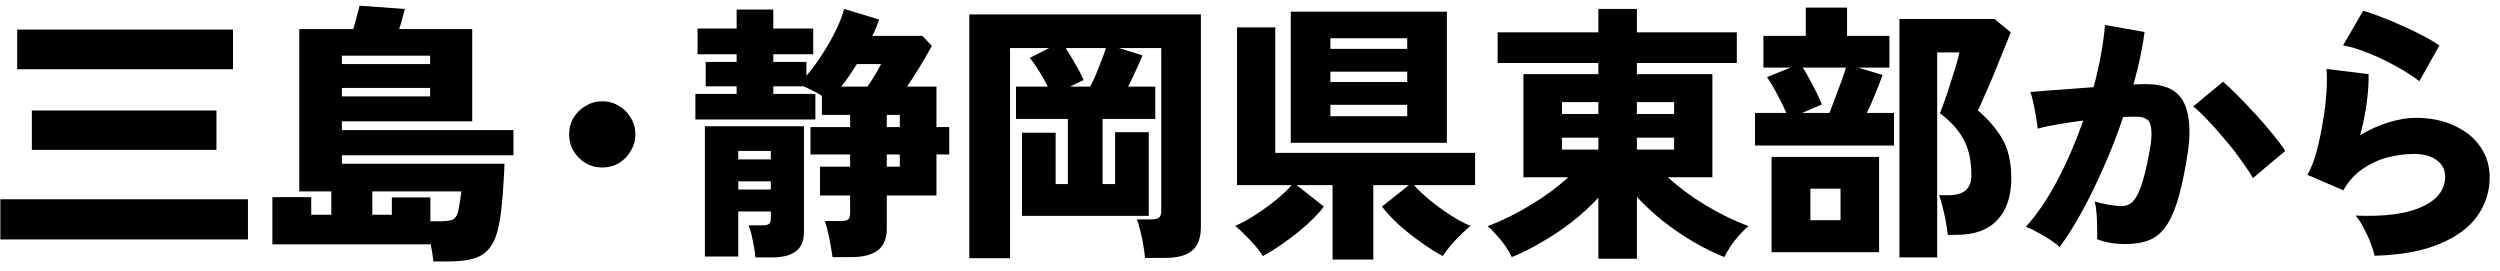
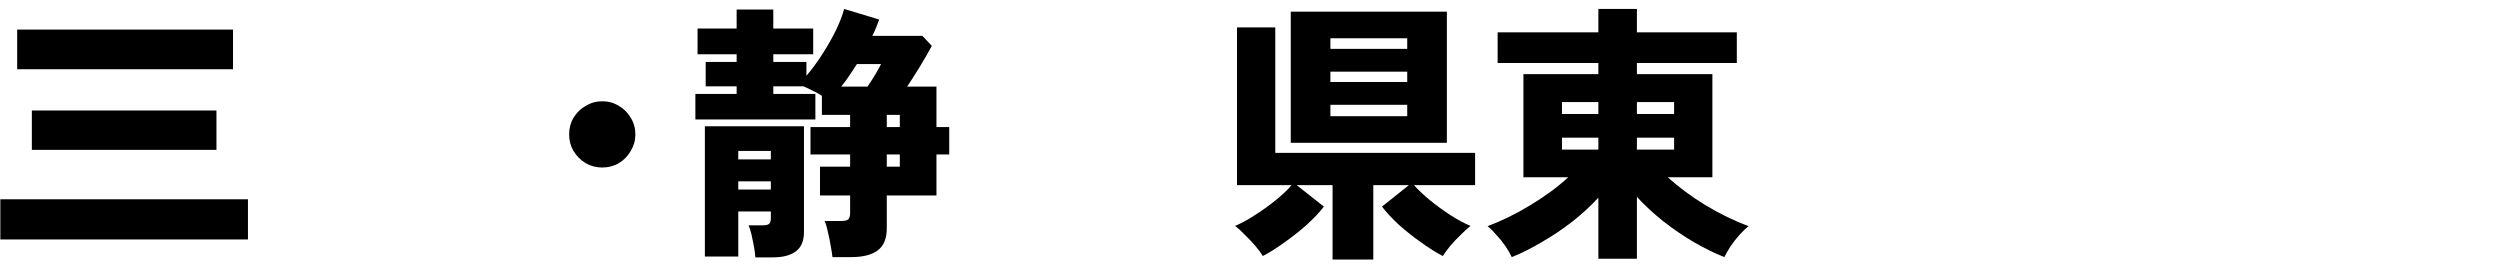
<svg xmlns="http://www.w3.org/2000/svg" width="221" height="24" viewBox="0 0 221 24" fill="none">
  <path d="M0.031 21.168V17.616H21.919V21.168H0.031ZM1.519 6.12V2.616H20.599V6.12H1.519ZM2.815 13.248V9.768H19.135V13.248H2.815Z" fill="black" />
-   <path d="M38.311 23.112C38.263 22.632 38.175 22.072 38.047 21.432V21.6H24.079V17.424H27.511V18.984H29.287V16.92H26.455V2.568H31.231C31.343 2.2 31.447 1.824 31.543 1.44C31.655 1.056 31.735 0.744 31.783 0.504L35.791 0.792C35.727 1.048 35.647 1.344 35.551 1.68C35.471 2 35.383 2.296 35.287 2.568H41.743V10.728H30.223V11.496H45.391V13.728H30.223V14.472H44.599C44.583 15.016 44.551 15.624 44.503 16.296C44.471 16.968 44.415 17.64 44.335 18.312C44.271 18.968 44.175 19.576 44.047 20.136C43.871 20.936 43.599 21.552 43.231 21.984C42.879 22.416 42.407 22.712 41.815 22.872C41.239 23.032 40.511 23.112 39.631 23.112H38.311ZM38.047 19.56H38.911C39.471 19.56 39.855 19.504 40.063 19.392C40.287 19.264 40.439 19 40.519 18.6C40.583 18.28 40.639 17.952 40.687 17.616C40.735 17.264 40.767 17.032 40.783 16.92H32.911V18.984H34.639V17.448H38.047V19.56ZM30.223 8.52H38.023V7.776H30.223V8.52ZM30.223 5.664H38.023V4.92H30.223V5.664Z" fill="black" />
  <path d="M53.239 14.808C52.711 14.808 52.223 14.68 51.775 14.424C51.327 14.152 50.967 13.792 50.695 13.344C50.439 12.896 50.311 12.408 50.311 11.88C50.311 11.336 50.439 10.848 50.695 10.416C50.967 9.968 51.327 9.616 51.775 9.36C52.223 9.088 52.711 8.952 53.239 8.952C53.783 8.952 54.271 9.088 54.703 9.36C55.151 9.616 55.503 9.968 55.759 10.416C56.031 10.848 56.167 11.336 56.167 11.88C56.167 12.408 56.031 12.896 55.759 13.344C55.503 13.792 55.151 14.152 54.703 14.424C54.271 14.68 53.783 14.808 53.239 14.808Z" fill="black" />
  <path d="M73.591 22.728C73.559 22.44 73.503 22.088 73.423 21.672C73.359 21.272 73.279 20.88 73.183 20.496C73.103 20.096 73.007 19.776 72.895 19.536H74.311C74.615 19.536 74.831 19.496 74.959 19.416C75.087 19.32 75.151 19.12 75.151 18.816V17.28H72.487V14.736H75.151V13.656H71.647V11.232H75.151V10.152H72.655V8.472C72.399 8.296 72.127 8.144 71.839 8.016C71.567 7.872 71.295 7.744 71.023 7.632H68.359V8.304H72.079V10.56H61.471V8.304H65.119V7.632H62.383V5.472H65.119V4.8H61.663V2.52H65.119V0.84H68.359V2.52H71.887V4.8H68.359V5.472H71.287V6.696C71.783 6.12 72.255 5.48 72.703 4.776C73.167 4.056 73.567 3.352 73.903 2.664C74.239 1.96 74.479 1.336 74.623 0.792L77.719 1.728C77.639 1.952 77.551 2.184 77.455 2.424C77.359 2.664 77.247 2.912 77.119 3.168H81.535L82.375 4.056C82.071 4.616 81.711 5.24 81.295 5.928C80.879 6.6 80.511 7.176 80.191 7.656H82.783V11.232H83.911V13.656H82.783V17.28H78.391V20.184C78.391 21.08 78.127 21.728 77.599 22.128C77.071 22.528 76.287 22.728 75.247 22.728H73.591ZM66.775 22.752C66.759 22.496 66.719 22.184 66.655 21.816C66.591 21.464 66.519 21.112 66.439 20.76C66.359 20.408 66.271 20.128 66.175 19.92H67.399C67.671 19.92 67.863 19.88 67.975 19.8C68.087 19.72 68.143 19.552 68.143 19.296V18.696H65.263V22.68H62.311V11.16H71.071V20.496C71.071 21.28 70.839 21.848 70.375 22.2C69.911 22.568 69.215 22.752 68.287 22.752H66.775ZM74.359 7.656H76.687C76.927 7.304 77.159 6.944 77.383 6.576C77.607 6.192 77.775 5.888 77.887 5.664H75.751C75.527 6.016 75.295 6.368 75.055 6.72C74.831 7.056 74.599 7.368 74.359 7.656ZM65.263 14.088H68.143V13.344H65.263V14.088ZM65.263 16.752H68.143V16.032H65.263V16.752ZM78.391 14.736H79.543V13.656H78.391V14.736ZM78.391 11.232H79.543V10.152H78.391V11.232Z" fill="black" />
-   <path d="M85.687 22.824V1.272H106.159V20.04C106.159 21 105.911 21.696 105.415 22.128C104.919 22.576 104.103 22.8 102.967 22.8H101.215C101.199 22.496 101.151 22.128 101.071 21.696C101.007 21.264 100.919 20.84 100.807 20.424C100.711 19.992 100.607 19.648 100.495 19.392H101.767C102.087 19.392 102.311 19.344 102.439 19.248C102.583 19.152 102.655 18.952 102.655 18.648V4.248H98.911L100.999 4.896C100.903 5.152 100.727 5.552 100.471 6.096C100.231 6.624 99.983 7.144 99.727 7.656H102.127V10.512H97.471V16.272H98.575V11.688H101.551V19.08H90.343V11.736H93.319V16.272H94.399V10.512H89.815V7.656H92.623C92.399 7.192 92.143 6.736 91.855 6.288C91.567 5.824 91.295 5.432 91.039 5.112L92.743 4.248H89.287V22.824H85.687ZM94.591 7.656H96.367C96.543 7.336 96.719 6.968 96.895 6.552C97.071 6.12 97.239 5.696 97.399 5.28C97.559 4.864 97.679 4.52 97.759 4.248H94.207C94.479 4.664 94.759 5.128 95.047 5.64C95.351 6.136 95.599 6.616 95.791 7.08C95.631 7.144 95.447 7.232 95.239 7.344C95.031 7.44 94.815 7.544 94.591 7.656Z" fill="black" />
  <path d="M117.799 22.944V16.368H114.631L117.031 18.264C116.679 18.728 116.191 19.248 115.567 19.824C114.943 20.384 114.279 20.912 113.575 21.408C112.871 21.92 112.223 22.328 111.631 22.632C111.471 22.36 111.247 22.056 110.959 21.72C110.671 21.384 110.367 21.064 110.047 20.76C109.743 20.44 109.455 20.176 109.183 19.968C109.695 19.76 110.271 19.448 110.911 19.032C111.567 18.616 112.191 18.168 112.783 17.688C113.375 17.208 113.839 16.768 114.175 16.368H109.351V2.424H112.735V13.512H130.399V16.368H124.999C125.351 16.768 125.815 17.208 126.391 17.688C126.983 18.168 127.599 18.616 128.239 19.032C128.895 19.448 129.479 19.76 129.991 19.968C129.735 20.176 129.447 20.44 129.127 20.76C128.807 21.064 128.503 21.384 128.215 21.72C127.943 22.056 127.719 22.36 127.543 22.632C126.951 22.328 126.303 21.92 125.599 21.408C124.895 20.912 124.231 20.384 123.607 19.824C122.999 19.248 122.519 18.728 122.167 18.264L124.543 16.368H121.399V22.944H117.799ZM114.103 12.624V1.032H127.903V12.624H114.103ZM117.607 10.272H124.399V9.264H117.607V10.272ZM117.607 4.32H124.399V3.384H117.607V4.32ZM117.607 7.248H124.399V6.336H117.607V7.248Z" fill="black" />
  <path d="M141.295 22.872V17.472C140.623 18.208 139.847 18.92 138.967 19.608C138.103 20.28 137.207 20.88 136.279 21.408C135.367 21.952 134.487 22.392 133.639 22.728C133.511 22.44 133.327 22.12 133.087 21.768C132.847 21.416 132.583 21.088 132.295 20.784C132.023 20.464 131.759 20.2 131.503 19.992C132.751 19.528 134.007 18.912 135.271 18.144C136.551 17.376 137.671 16.552 138.631 15.672H134.671V6.552H141.295V5.568H132.391V2.856H141.295V0.792H144.703V2.856H153.535V5.568H144.703V6.552H151.375V15.672H147.439C148.399 16.552 149.511 17.376 150.775 18.144C152.055 18.912 153.319 19.528 154.567 19.992C154.311 20.2 154.039 20.464 153.751 20.784C153.479 21.088 153.223 21.416 152.983 21.768C152.759 22.12 152.575 22.44 152.431 22.728C151.583 22.392 150.687 21.952 149.743 21.408C148.815 20.864 147.911 20.248 147.031 19.56C146.151 18.856 145.375 18.136 144.703 17.4V22.872H141.295ZM144.703 13.224H147.991V12.168H144.703V13.224ZM144.703 10.08H147.991V9.024H144.703V10.08ZM138.079 13.224H141.295V12.168H138.079V13.224ZM138.079 10.08H141.295V9.024H138.079V10.08Z" fill="black" />
-   <path d="M167.911 22.752V1.68H176.311L177.751 2.856C177.559 3.368 177.327 3.944 177.055 4.584C176.799 5.224 176.535 5.88 176.263 6.552C175.991 7.208 175.727 7.816 175.471 8.376C175.231 8.936 175.023 9.4 174.847 9.768C175.727 10.504 176.439 11.328 176.983 12.24C177.527 13.152 177.799 14.32 177.799 15.744C177.799 17.344 177.383 18.584 176.551 19.464C175.735 20.328 174.543 20.76 172.975 20.76H172.183C172.151 20.44 172.095 20.056 172.015 19.608C171.935 19.16 171.839 18.728 171.727 18.312C171.631 17.88 171.527 17.528 171.415 17.256H172.231C172.951 17.256 173.471 17.104 173.791 16.8C174.111 16.496 174.271 16.064 174.271 15.504C174.271 14.24 174.047 13.192 173.599 12.36C173.167 11.528 172.463 10.744 171.487 10.008C171.615 9.704 171.759 9.32 171.919 8.856C172.095 8.376 172.263 7.872 172.423 7.344C172.599 6.816 172.759 6.312 172.903 5.832C173.047 5.352 173.151 4.952 173.215 4.632H171.247V22.752H167.911ZM155.143 12.864V9.984H157.903C157.679 9.44 157.399 8.864 157.063 8.256C156.743 7.648 156.455 7.168 156.199 6.816L158.287 5.976H155.887V3.168H159.631V0.672H163.279V3.168H167.023V5.976H164.239L166.423 6.624C166.263 7.072 166.055 7.608 165.799 8.232C165.559 8.84 165.303 9.424 165.031 9.984H167.431V12.864H155.143ZM156.607 22.296V13.872H166.111V22.296H156.607ZM159.295 9.984H161.719C161.879 9.6 162.047 9.16 162.223 8.664C162.415 8.168 162.599 7.68 162.775 7.2C162.951 6.72 163.087 6.312 163.183 5.976H159.367C159.575 6.296 159.783 6.656 159.991 7.056C160.215 7.456 160.423 7.856 160.615 8.256C160.807 8.64 160.951 8.968 161.047 9.24L159.295 9.984ZM160.039 19.464H162.703V16.68H160.039V19.464Z" fill="black" />
-   <path d="M182.071 21.84C181.879 21.648 181.599 21.432 181.231 21.192C180.863 20.952 180.479 20.728 180.079 20.52C179.695 20.296 179.359 20.144 179.071 20.064C180.063 18.976 180.999 17.6 181.879 15.936C182.759 14.256 183.519 12.496 184.159 10.656C183.391 10.752 182.647 10.864 181.927 10.992C181.223 11.104 180.623 11.232 180.127 11.376C180.111 11.104 180.063 10.76 179.983 10.344C179.919 9.912 179.839 9.496 179.743 9.096C179.663 8.68 179.575 8.36 179.479 8.136C179.831 8.104 180.303 8.064 180.895 8.016C181.487 7.968 182.143 7.92 182.863 7.872C183.599 7.808 184.335 7.752 185.071 7.704C185.343 6.728 185.559 5.776 185.719 4.848C185.895 3.92 186.015 3.04 186.079 2.208L189.583 2.832C189.391 4.272 189.063 5.816 188.599 7.464C188.855 7.448 189.079 7.44 189.271 7.44C189.479 7.44 189.663 7.44 189.823 7.44C190.495 7.44 191.095 7.544 191.623 7.752C192.167 7.96 192.599 8.32 192.919 8.832C193.255 9.344 193.455 10.056 193.519 10.968C193.599 11.864 193.511 13.008 193.255 14.4C192.999 15.856 192.719 17.056 192.415 18C192.111 18.928 191.751 19.656 191.335 20.184C190.935 20.696 190.455 21.056 189.895 21.264C189.335 21.472 188.671 21.576 187.903 21.576C186.943 21.576 186.103 21.432 185.383 21.144C185.399 20.84 185.399 20.488 185.383 20.088C185.383 19.672 185.367 19.264 185.335 18.864C185.303 18.448 185.247 18.096 185.167 17.808C185.535 17.92 185.943 18.016 186.391 18.096C186.839 18.176 187.223 18.216 187.543 18.216C187.783 18.216 187.999 18.168 188.191 18.072C188.399 17.976 188.599 17.784 188.791 17.496C188.983 17.208 189.175 16.768 189.367 16.176C189.559 15.584 189.751 14.784 189.943 13.776C190.151 12.768 190.231 12.024 190.183 11.544C190.151 11.048 190.023 10.72 189.799 10.56C189.575 10.4 189.279 10.32 188.911 10.32C188.751 10.32 188.567 10.32 188.359 10.32C188.151 10.32 187.927 10.328 187.687 10.344C187.191 11.832 186.623 13.296 185.983 14.736C185.359 16.16 184.711 17.488 184.039 18.72C183.367 19.936 182.711 20.976 182.071 21.84ZM199.159 15.744C198.919 15.312 198.575 14.792 198.127 14.184C197.695 13.56 197.207 12.936 196.663 12.312C196.135 11.672 195.623 11.096 195.127 10.584C194.631 10.056 194.215 9.664 193.879 9.408L196.519 7.224C196.855 7.512 197.279 7.912 197.791 8.424C198.303 8.936 198.831 9.488 199.375 10.08C199.919 10.672 200.423 11.256 200.887 11.832C201.367 12.408 201.743 12.912 202.015 13.344L199.159 15.744Z" fill="black" />
-   <path d="M209.911 22.608C209.847 22.288 209.727 21.904 209.551 21.456C209.391 21.024 209.191 20.592 208.951 20.16C208.727 19.712 208.487 19.344 208.231 19.056C210.775 19.168 212.727 18.912 214.087 18.288C215.463 17.664 216.151 16.768 216.151 15.6C216.151 15.008 215.903 14.528 215.407 14.16C214.911 13.792 214.239 13.608 213.391 13.608C212.687 13.608 211.935 13.704 211.135 13.896C210.351 14.088 209.607 14.424 208.903 14.904C208.199 15.368 207.615 16.008 207.151 16.824L203.983 15.456C204.303 14.88 204.575 14.176 204.799 13.344C205.023 12.496 205.207 11.616 205.351 10.704C205.511 9.792 205.615 8.928 205.663 8.112C205.711 7.296 205.711 6.624 205.663 6.096L209.383 6.552C209.399 7.32 209.343 8.176 209.215 9.12C209.087 10.064 208.895 11.008 208.639 11.952C209.455 11.456 210.287 11.08 211.135 10.824C211.999 10.552 212.799 10.416 213.535 10.416C214.847 10.416 215.991 10.648 216.967 11.112C217.959 11.56 218.727 12.184 219.271 12.984C219.815 13.768 220.087 14.664 220.087 15.672C220.087 16.92 219.727 18.056 219.007 19.08C218.287 20.104 217.175 20.928 215.671 21.552C214.167 22.192 212.247 22.544 209.911 22.608ZM213.871 7.176C213.311 6.744 212.623 6.304 211.807 5.856C211.007 5.408 210.183 5.016 209.335 4.68C208.503 4.344 207.767 4.12 207.127 4.008L208.903 0.96C209.335 1.072 209.855 1.248 210.463 1.488C211.071 1.712 211.703 1.976 212.359 2.28C213.015 2.568 213.631 2.864 214.207 3.168C214.783 3.472 215.263 3.752 215.647 4.008L213.871 7.176Z" fill="black" />
</svg>